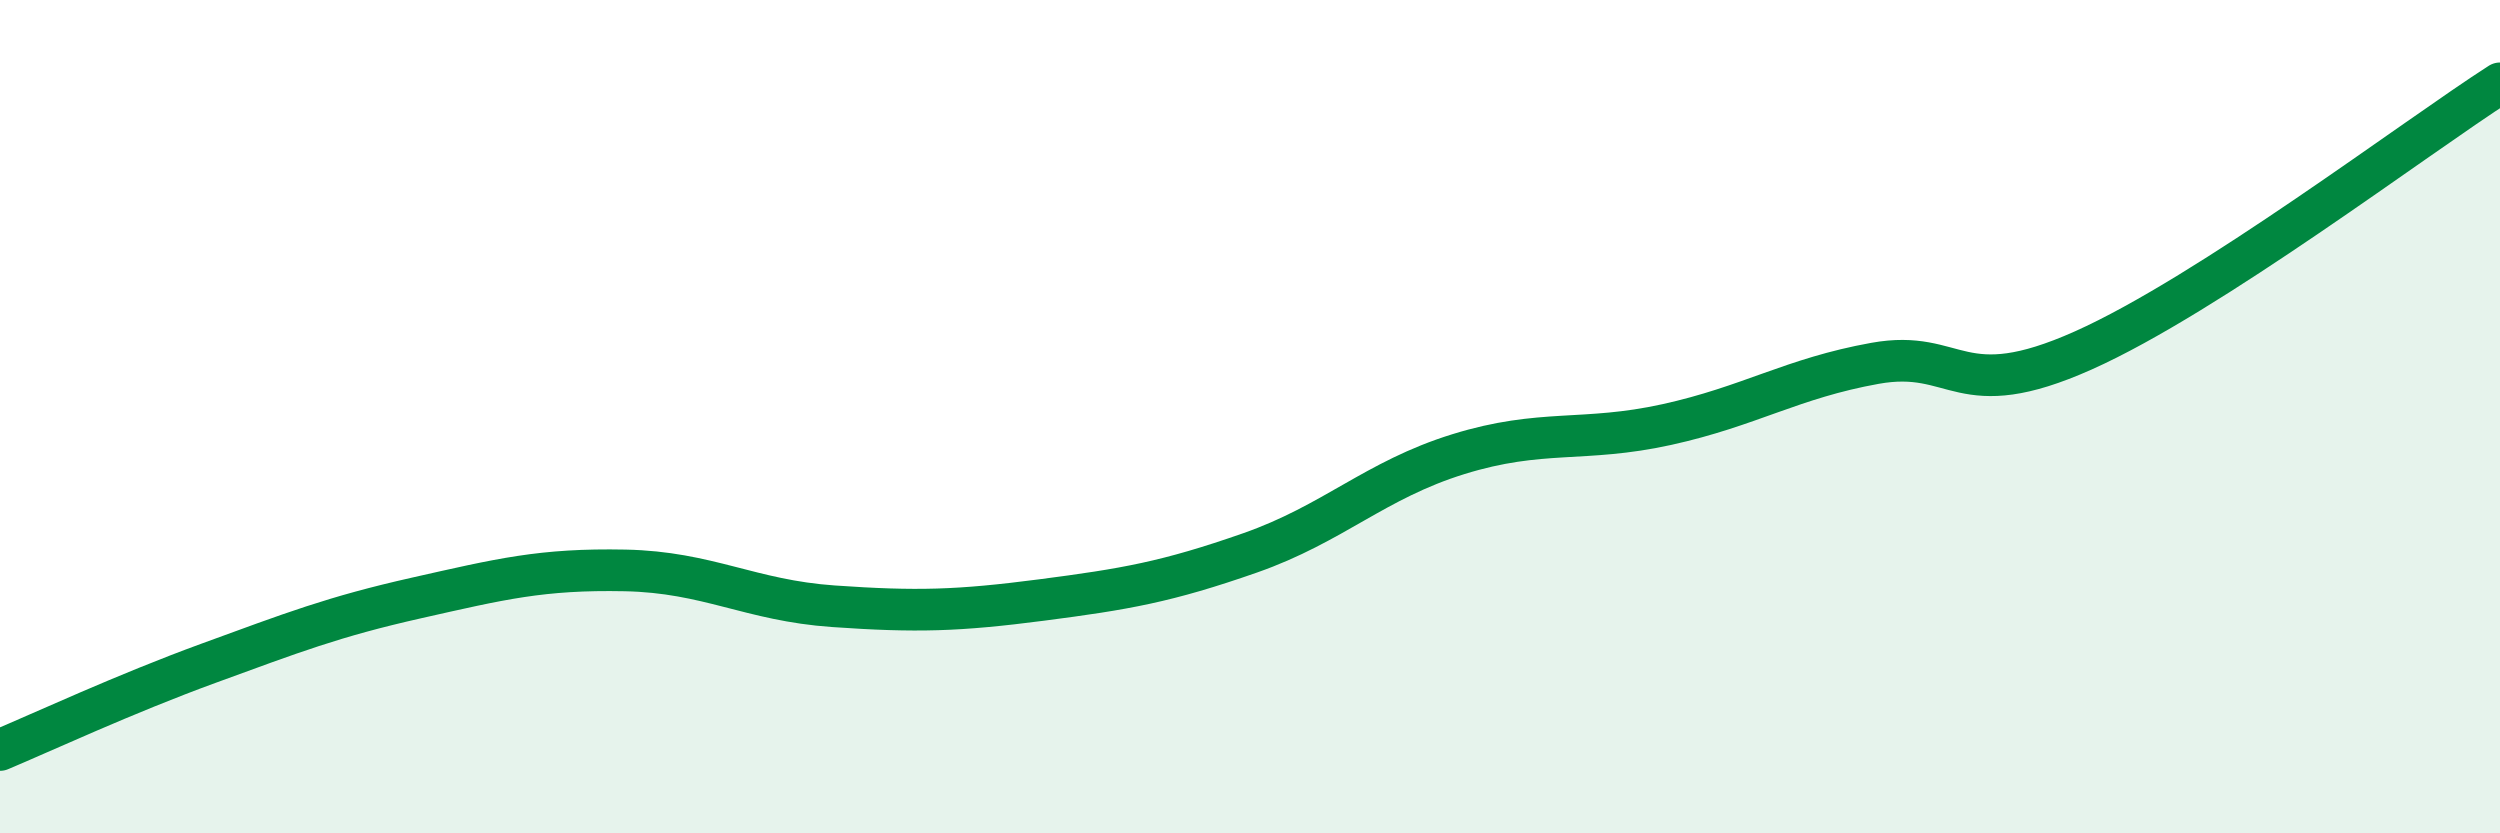
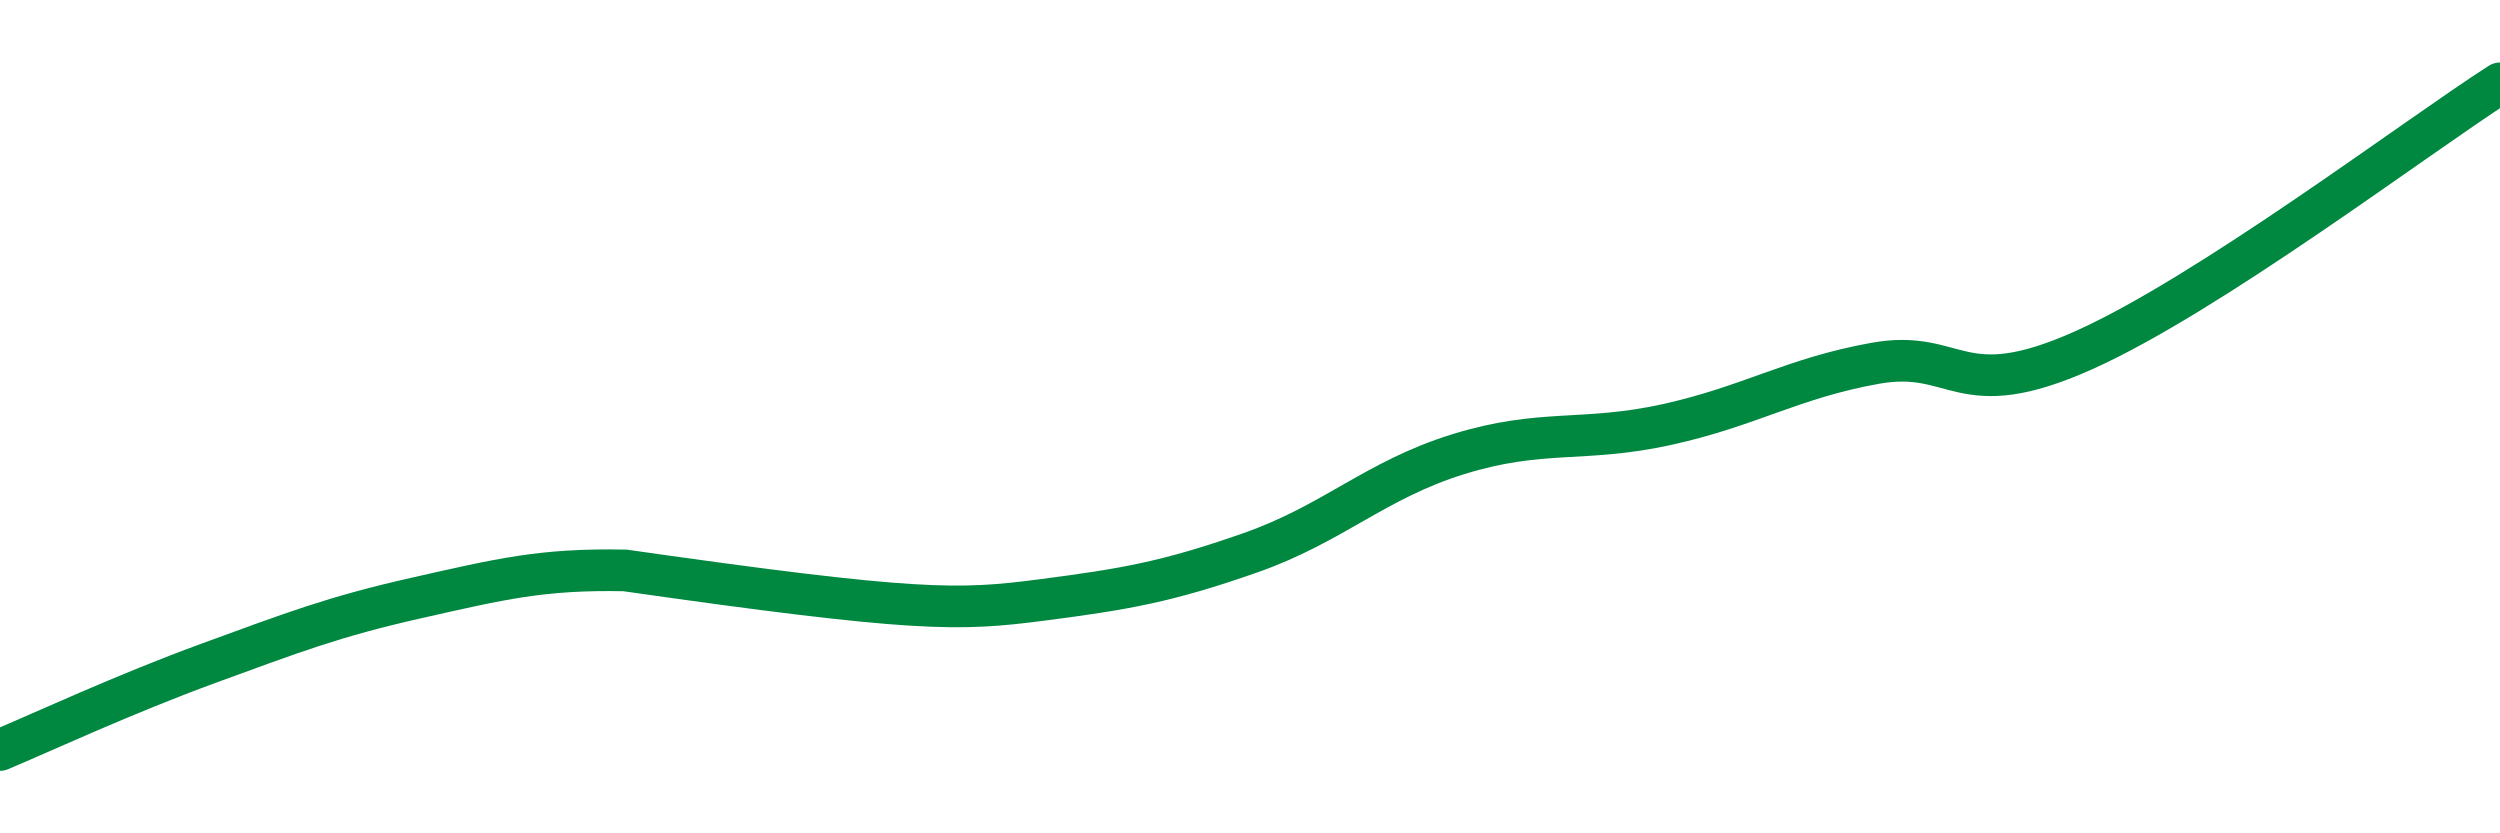
<svg xmlns="http://www.w3.org/2000/svg" width="60" height="20" viewBox="0 0 60 20">
-   <path d="M 0,18 C 1,17.58 3,16.65 5,15.92 C 7,15.19 8,14.8 10,14.35 C 12,13.9 13,13.65 15,13.69 C 17,13.73 18,14.41 20,14.55 C 22,14.69 23,14.66 25,14.4 C 27,14.14 28,13.97 30,13.27 C 32,12.57 33,11.52 35,10.9 C 37,10.28 38,10.63 40,10.19 C 42,9.75 43,9.08 45,8.72 C 47,8.36 47,9.75 50,8.41 C 53,7.07 58,3.28 60,2L60 20L0 20Z" fill="#008740" opacity="0.1" stroke-linecap="round" stroke-linejoin="round" />
-   <path d="M 0,18 C 1,17.58 3,16.65 5,15.92 C 7,15.19 8,14.8 10,14.35 C 12,13.9 13,13.65 15,13.69 C 17,13.73 18,14.41 20,14.55 C 22,14.69 23,14.66 25,14.4 C 27,14.14 28,13.97 30,13.27 C 32,12.57 33,11.52 35,10.9 C 37,10.28 38,10.63 40,10.19 C 42,9.75 43,9.08 45,8.72 C 47,8.36 47,9.75 50,8.41 C 53,7.07 58,3.28 60,2" stroke="#008740" stroke-width="1" fill="none" stroke-linecap="round" stroke-linejoin="round" />
+   <path d="M 0,18 C 1,17.58 3,16.65 5,15.92 C 7,15.19 8,14.8 10,14.35 C 12,13.9 13,13.65 15,13.69 C 22,14.69 23,14.66 25,14.4 C 27,14.14 28,13.97 30,13.27 C 32,12.57 33,11.52 35,10.9 C 37,10.28 38,10.63 40,10.19 C 42,9.75 43,9.08 45,8.72 C 47,8.36 47,9.75 50,8.41 C 53,7.07 58,3.28 60,2" stroke="#008740" stroke-width="1" fill="none" stroke-linecap="round" stroke-linejoin="round" />
</svg>